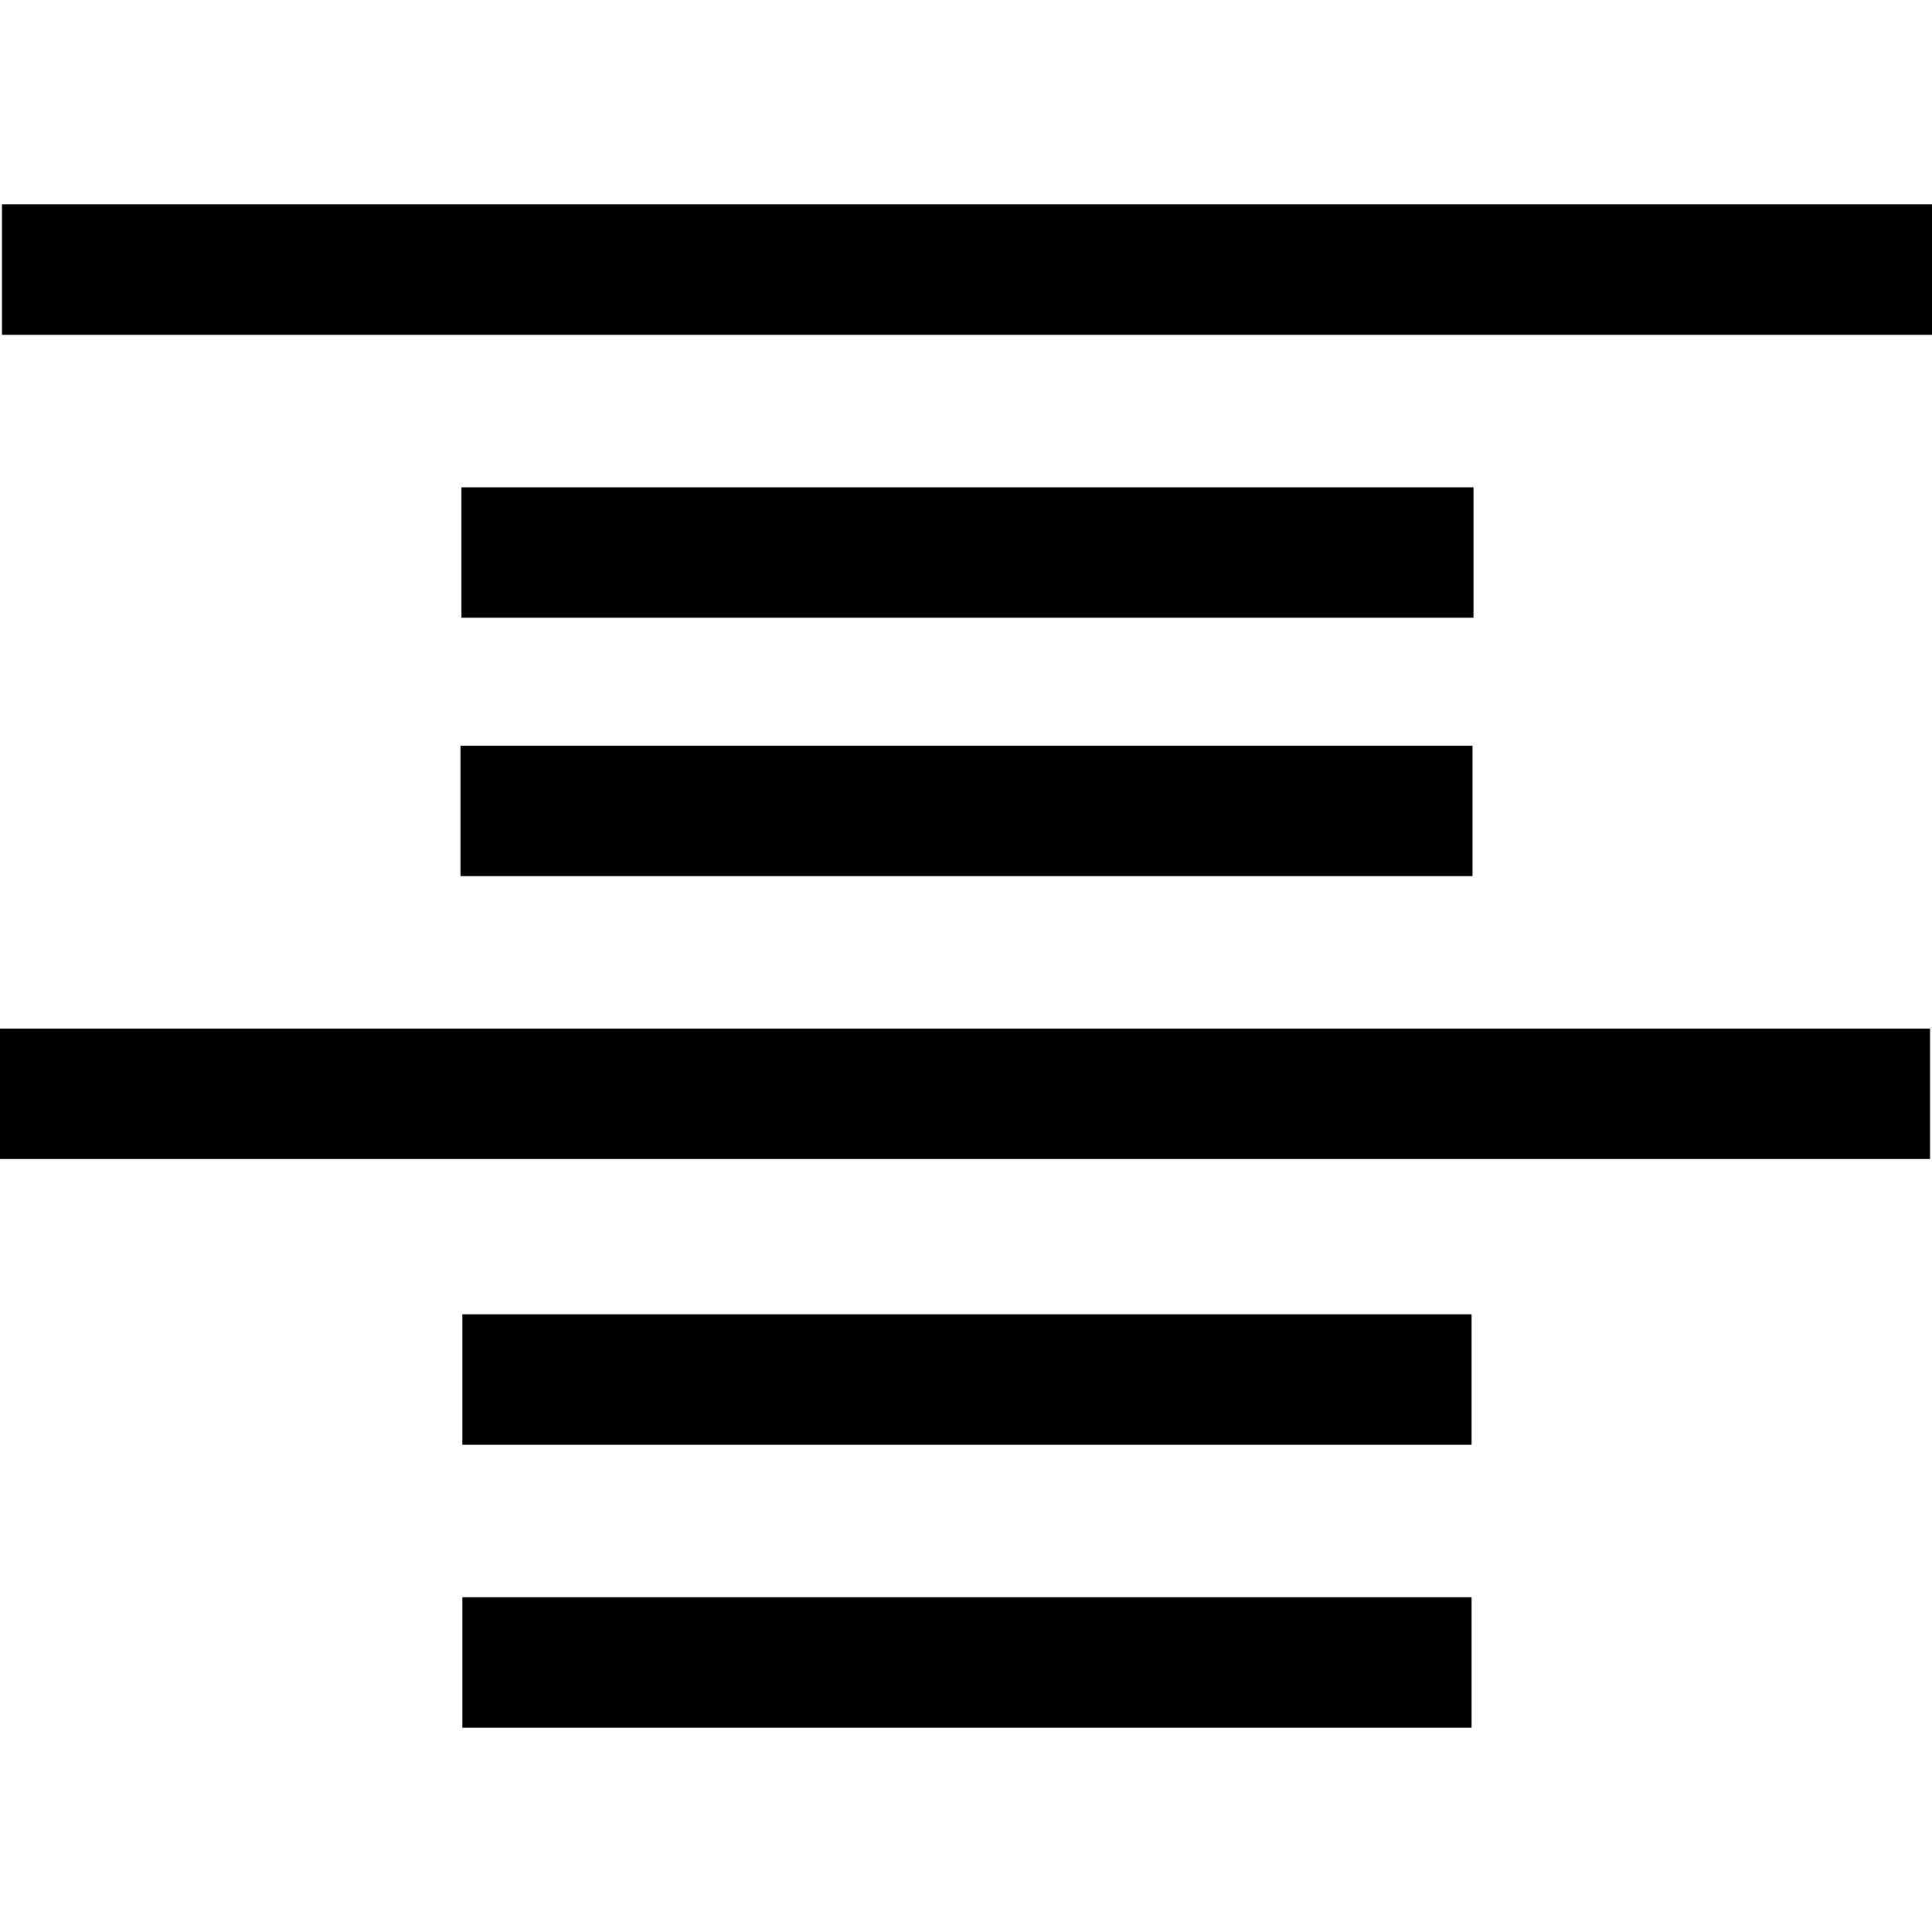
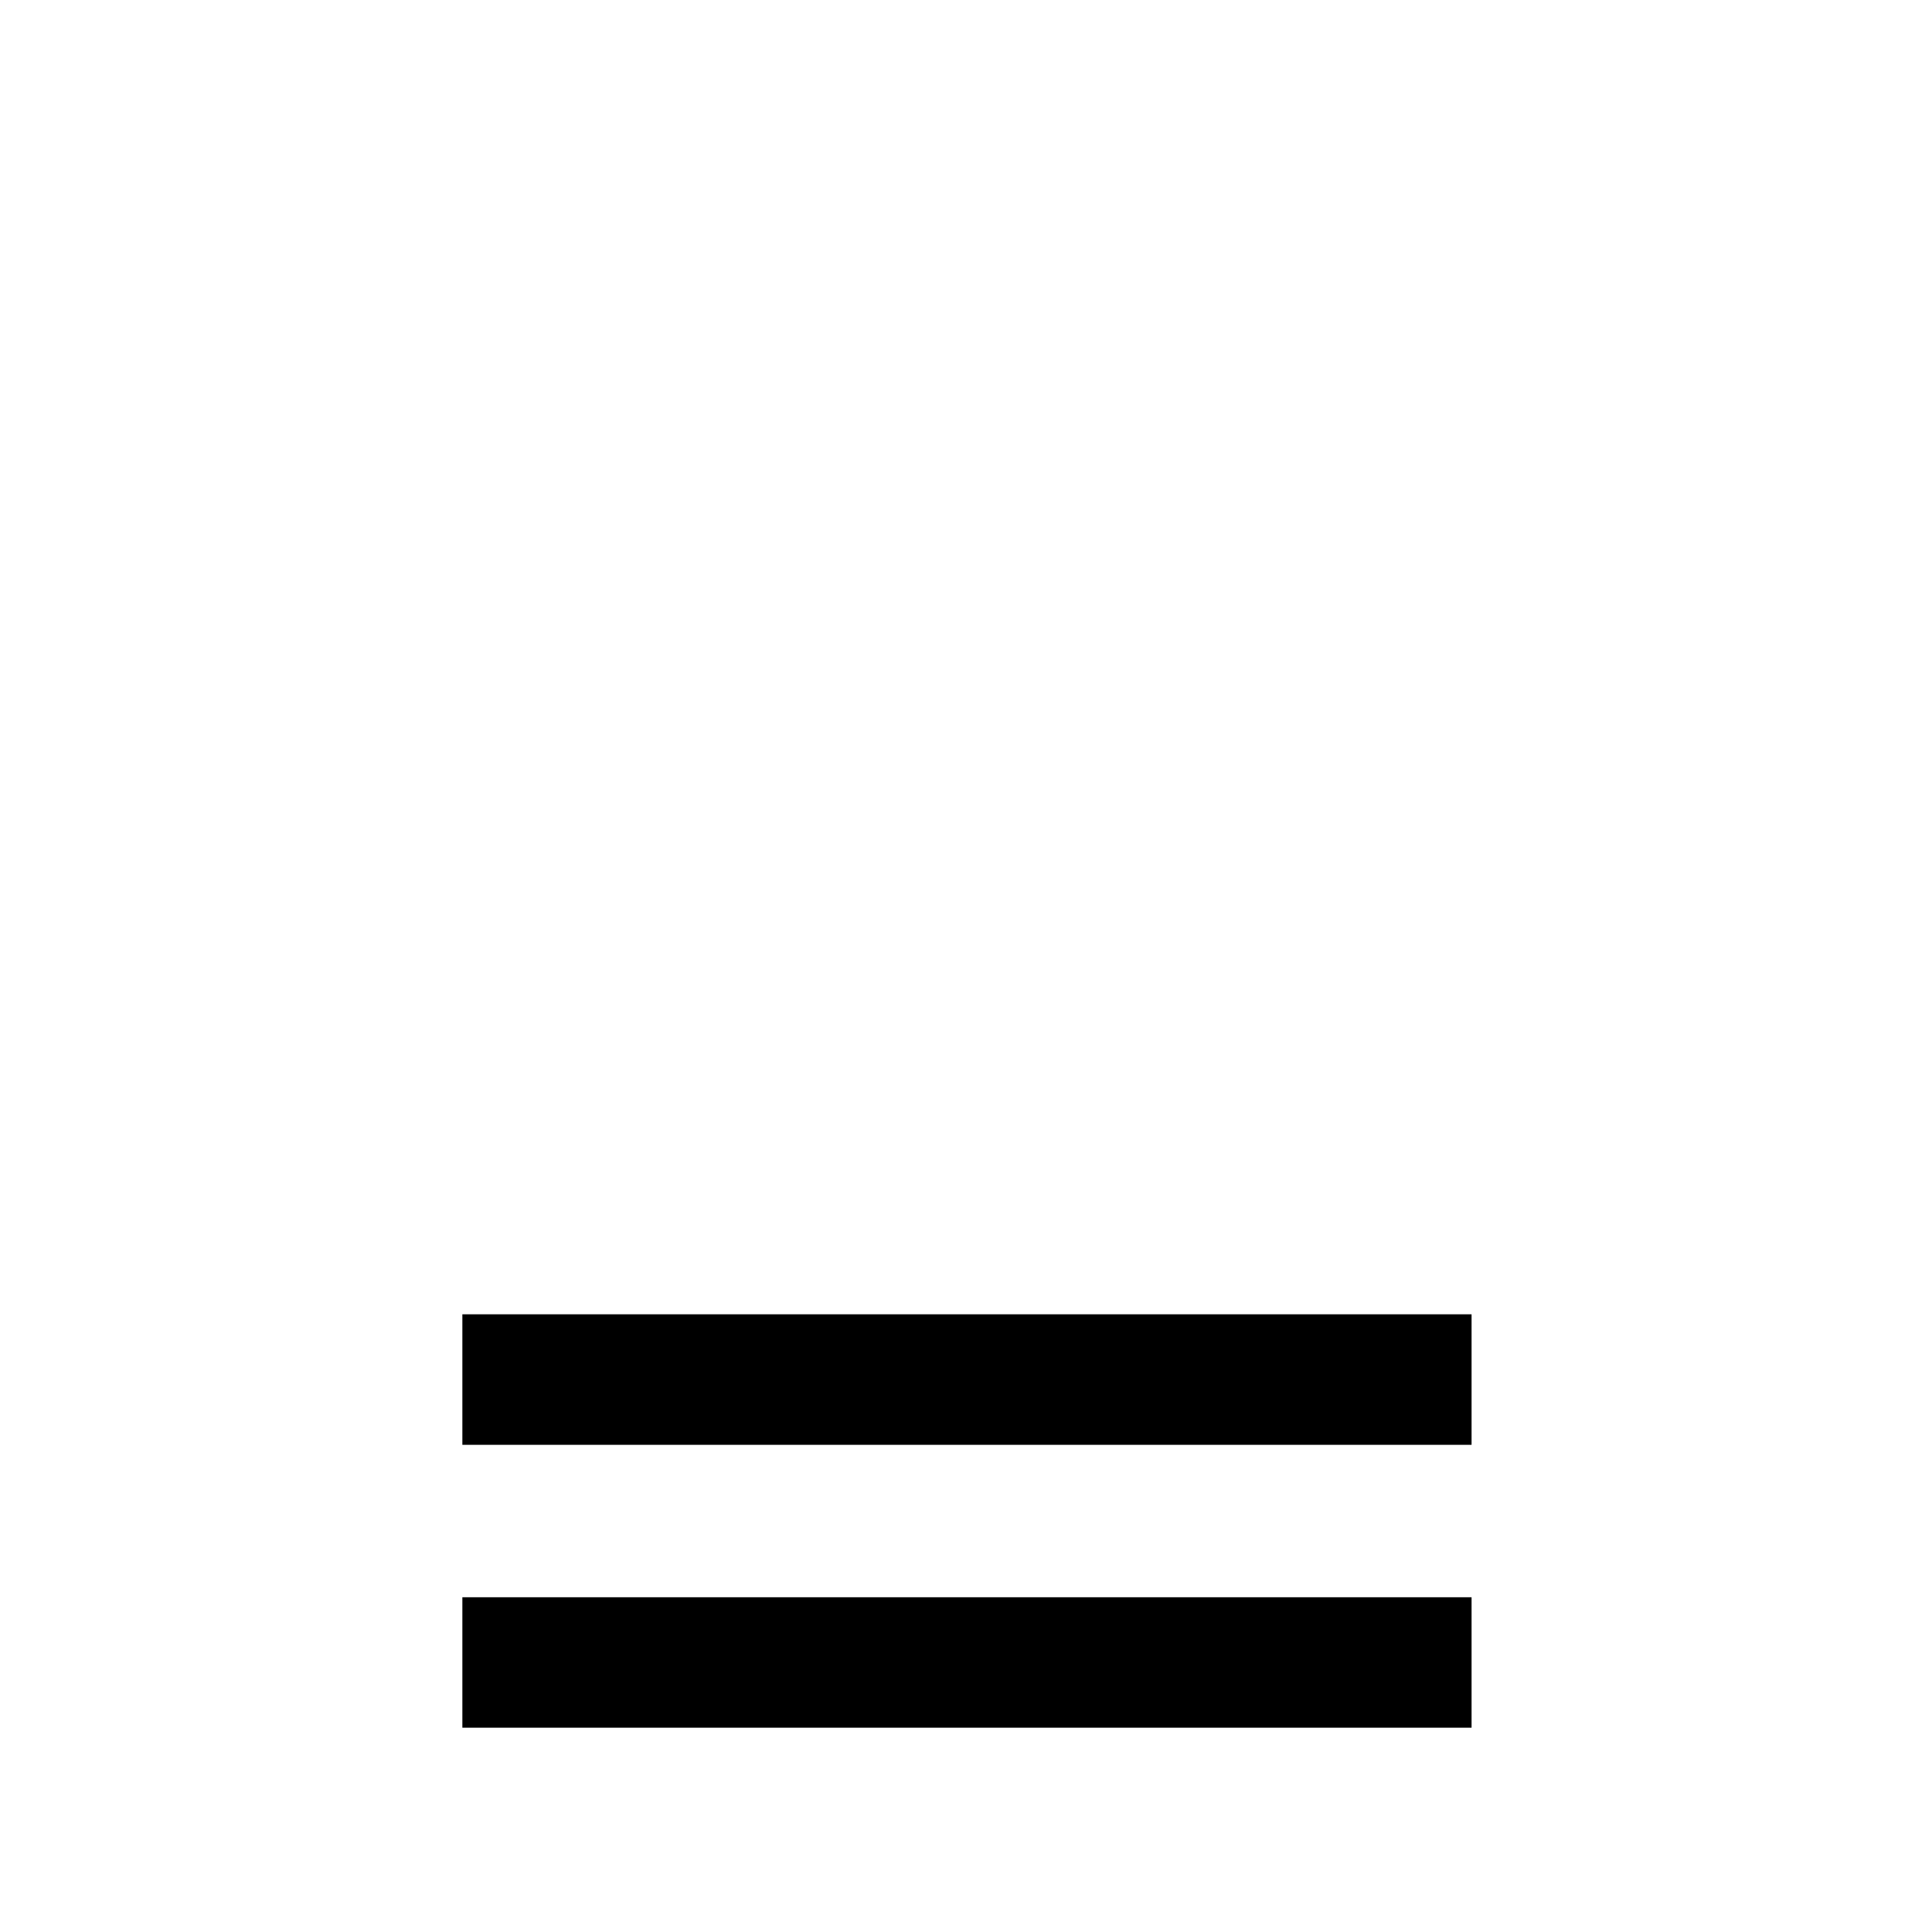
<svg xmlns="http://www.w3.org/2000/svg" version="1.1" id="Capa_1" x="0px" y="0px" width="344.339px" height="344.339px" viewBox="0 0 344.339 344.339" style="enable-background:new 0 0 344.339 344.339;" xml:space="preserve">
  <g>
    <g>
      <g>
-         <rect x="0.352" y="36.413" width="343.987" height="23.263" />
-       </g>
+         </g>
      <g>
-         <rect x="82.242" y="86.848" width="180.378" height="23.25" />
-       </g>
+         </g>
      <g>
-         <rect x="82.071" y="132.904" width="180.375" height="23.248" />
-       </g>
+         </g>
      <g>
-         <rect y="183.326" width="343.991" height="23.245" />
-       </g>
+         </g>
      <g>
        <rect x="82.407" y="234.247" width="179.87" height="23.263" />
      </g>
      <g>
        <rect x="82.407" y="284.676" width="179.87" height="23.25" />
      </g>
    </g>
  </g>
  <g>
</g>
  <g>
</g>
  <g>
</g>
  <g>
</g>
  <g>
</g>
  <g>
</g>
  <g>
</g>
  <g>
</g>
  <g>
</g>
  <g>
</g>
  <g>
</g>
  <g>
</g>
  <g>
</g>
  <g>
</g>
  <g>
</g>
</svg>